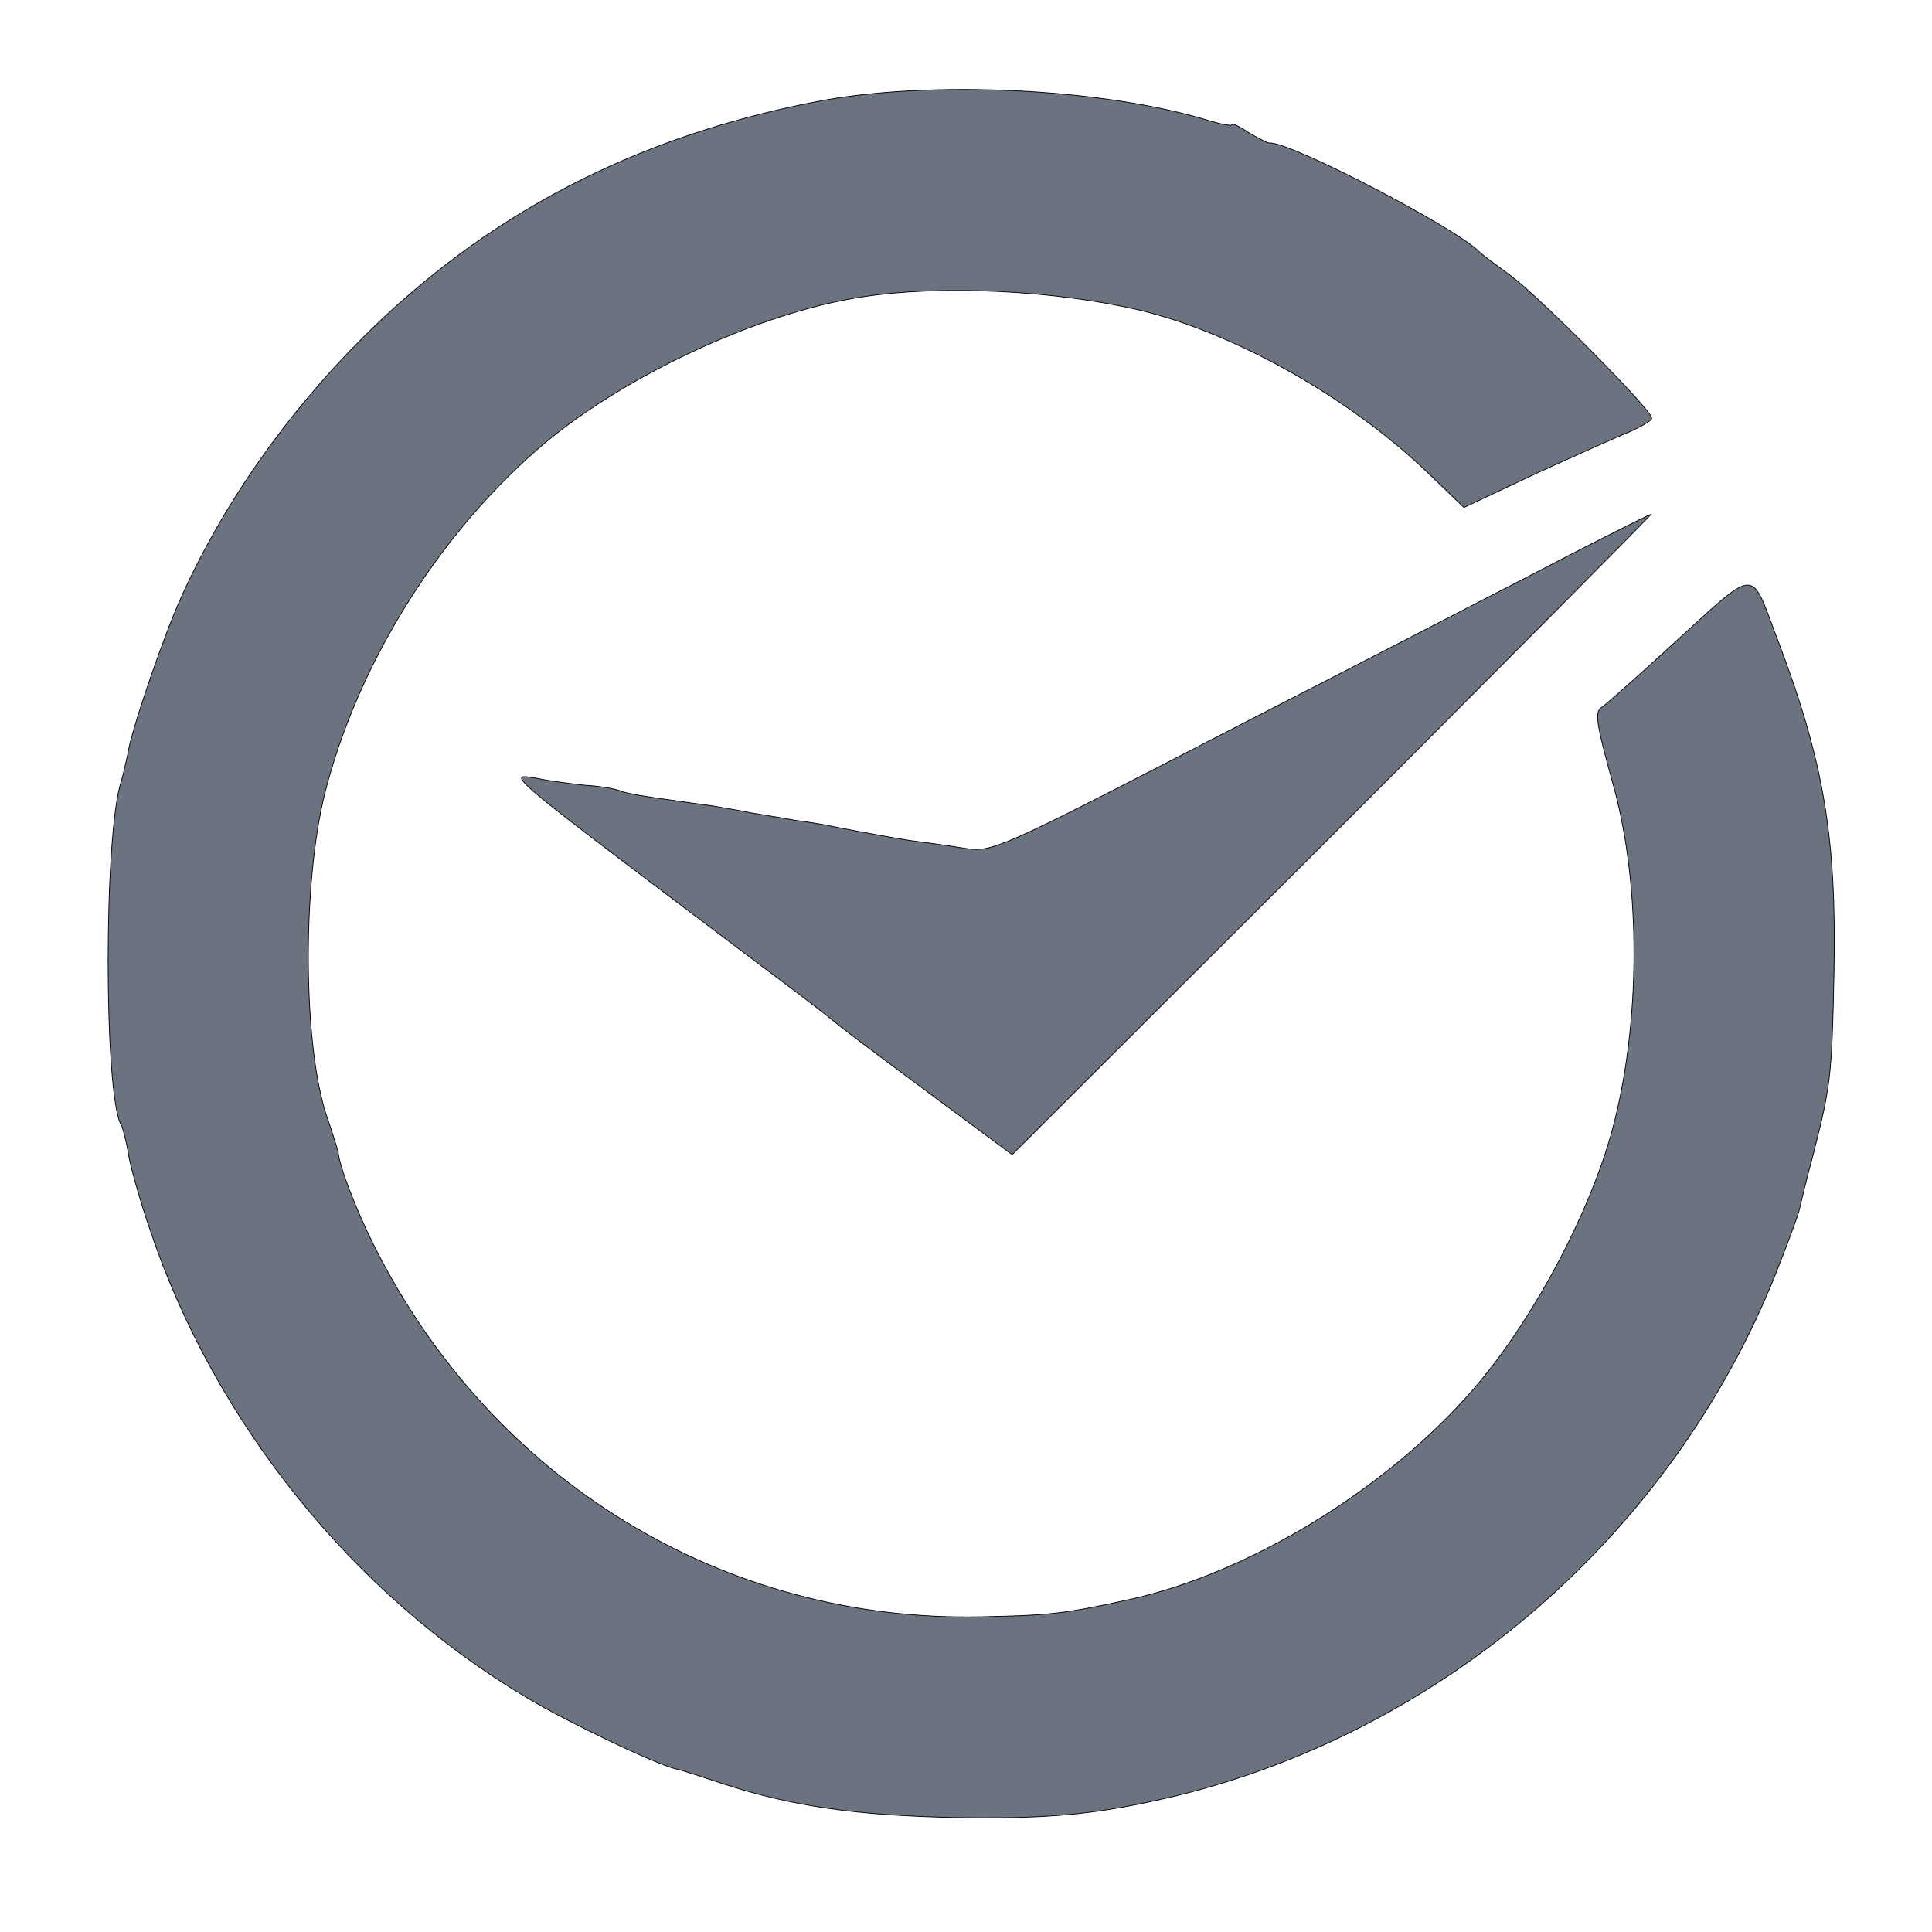
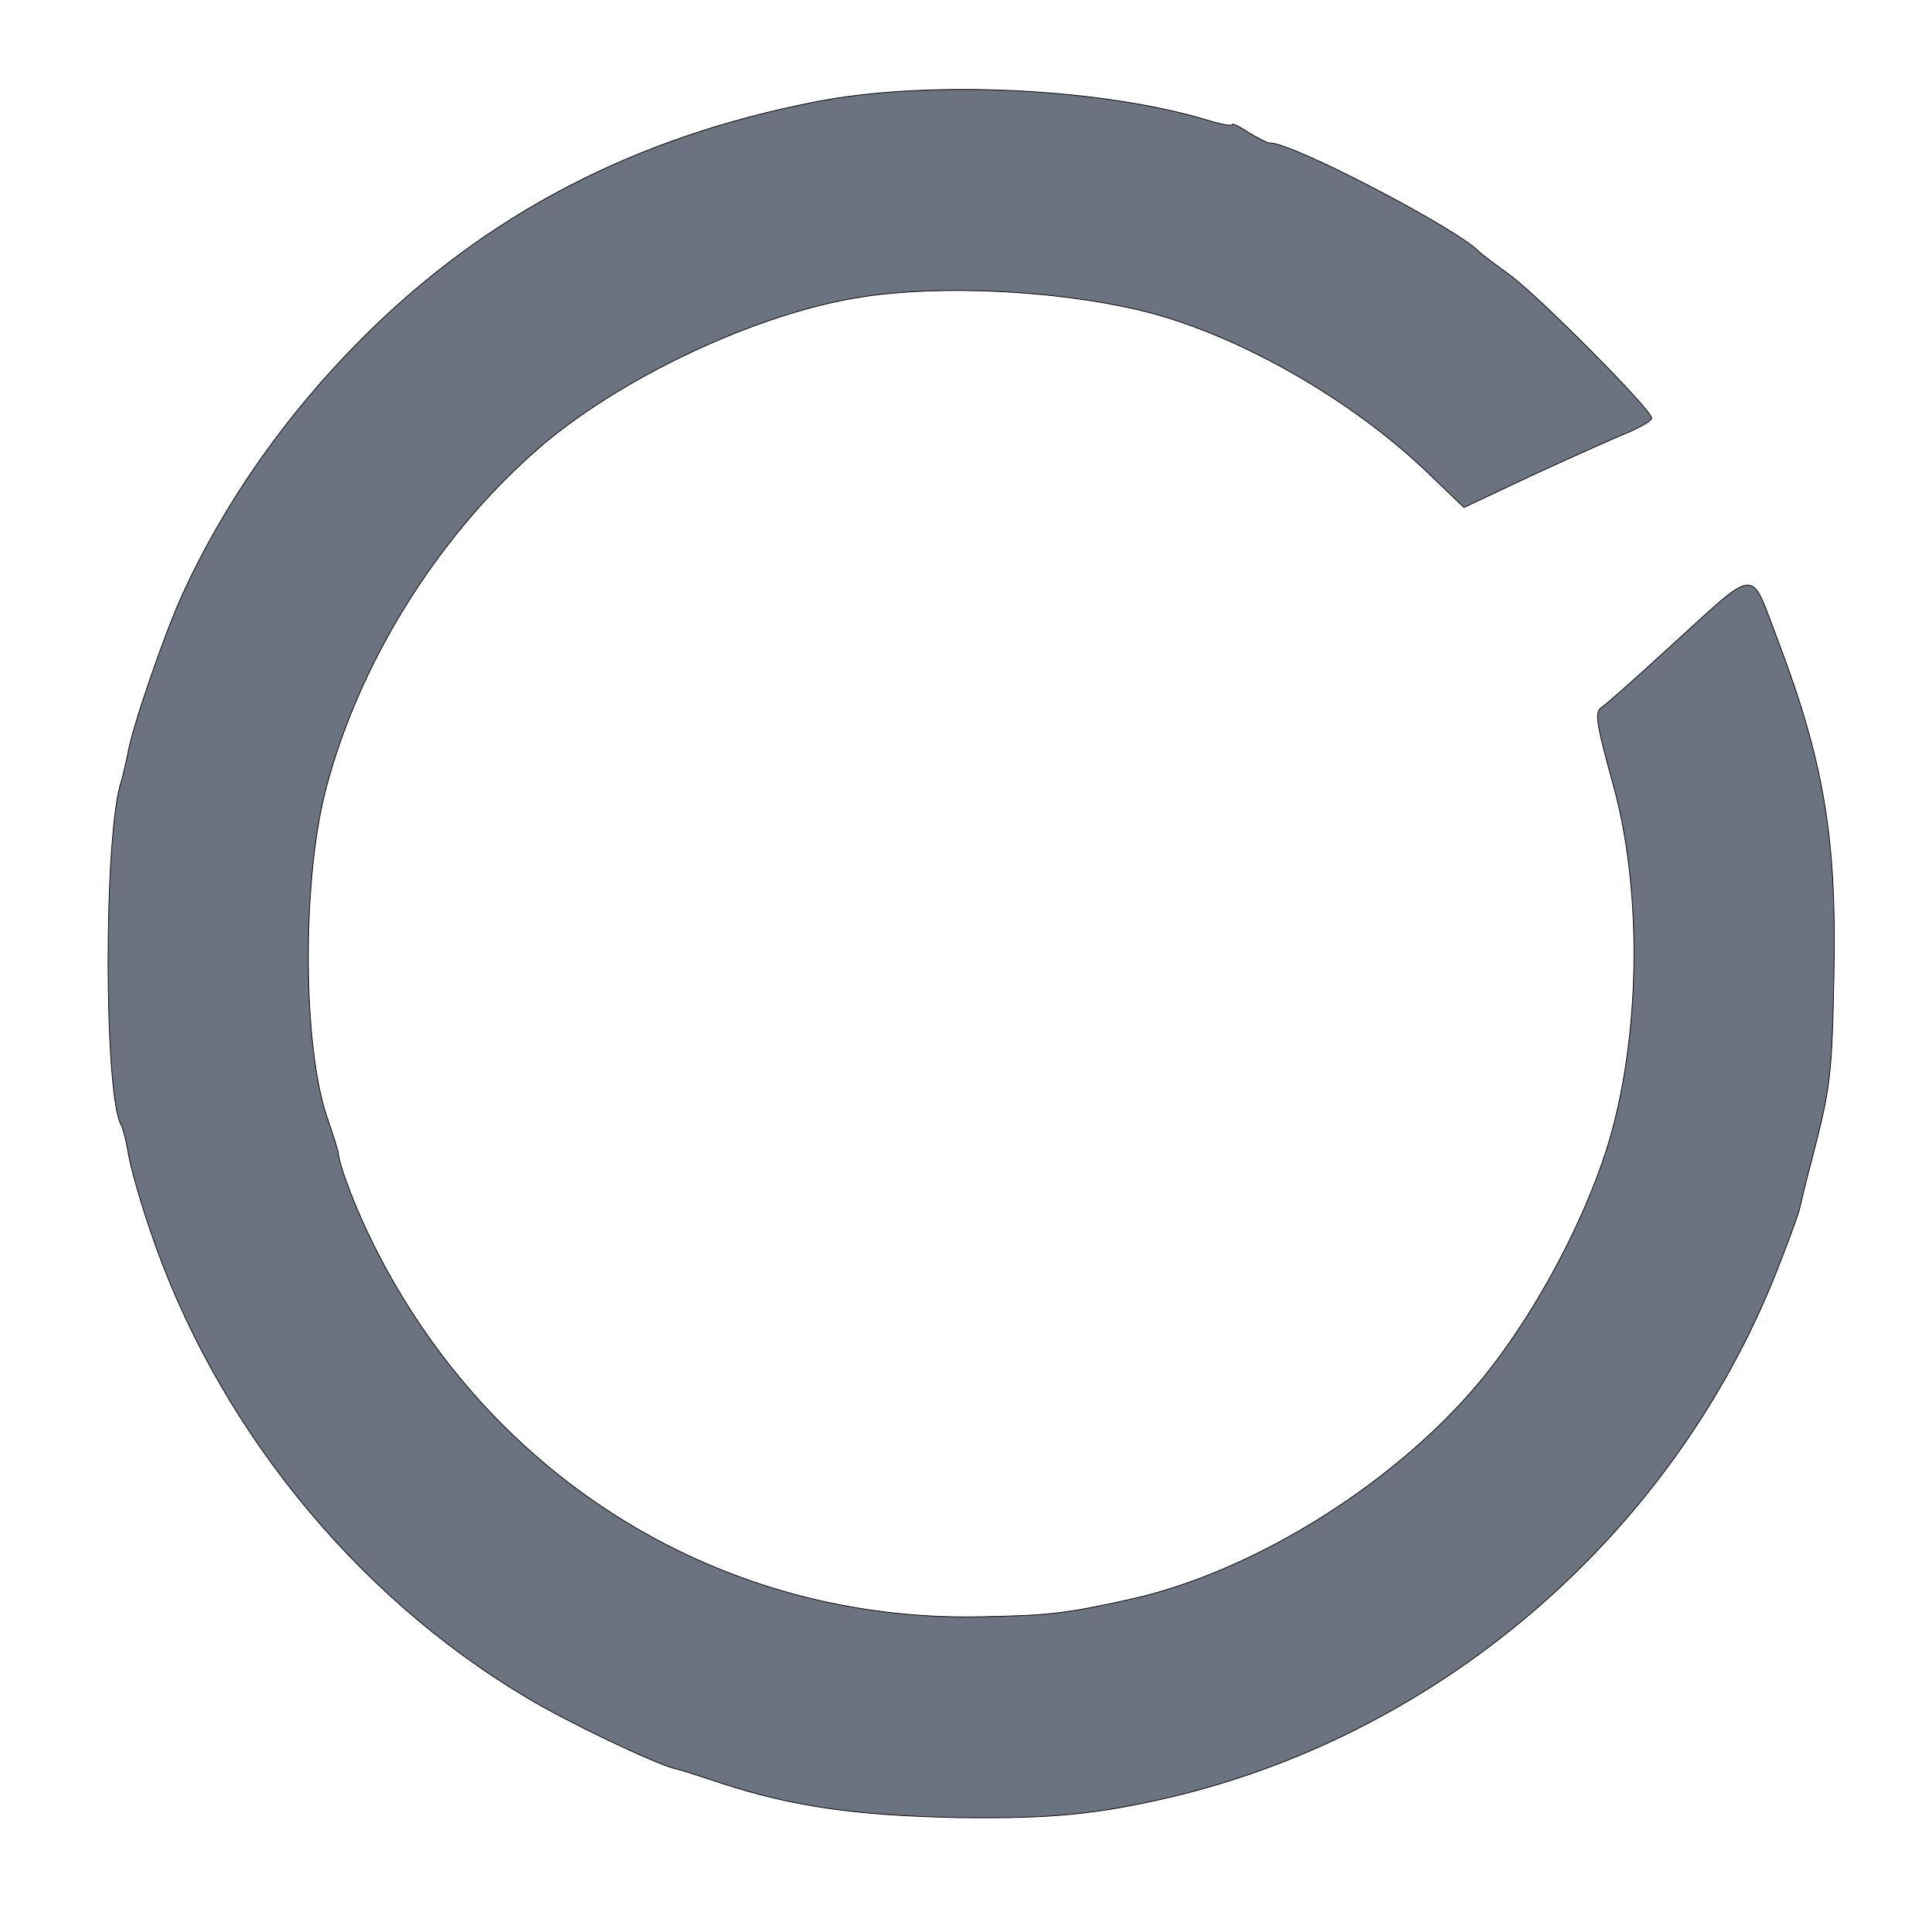
<svg xmlns="http://www.w3.org/2000/svg" width="260" height="260">
-   <path fill="none" d="M-1-1h582v402H-1z" />
  <g>
    <g fill="#6b7280" stroke="null">
      <path d="M109.83 13.69C85.49 18.41 65.5 28.776 48.747 45.528 38.474 55.8 30.052 67.832 24.407 80.326c-2.314 5.09-6.757 17.955-7.22 21.194-.277 1.296-.647 2.87-.832 3.517-2.407 6.849-2.407 42.573 0 46.46.185.37.648 2.036.925 3.795.278 1.758 1.574 6.293 2.87 10.088 8.699 26.006 27.394 49.236 50.81 63.119 5.552 3.331 17.028 8.792 19.897 9.532.278 0 3.147.926 6.479 2.036 9.44 3.055 17.955 4.258 31.467 4.535 12.864.185 19.158-.462 29.616-2.961 36.187-8.885 66.636-35.447 80.518-70.153 1.574-3.98 3.054-7.96 3.24-8.792.185-.833.925-3.98 1.758-7.034 2.406-9.44 2.591-10.736 2.869-24.526.37-18.232-1.296-28.505-7.59-45.072-3.794-9.902-2.405-9.995-14.622 1.111-4.442 4.072-8.515 7.682-8.977 7.96-1.018.647-.926 1.758 1.48 10.457 3.795 13.605 3.702 32.208-.092 46.368-3.054 11.384-10.828 25.914-18.788 35.076-11.661 13.42-30.171 24.711-46.275 28.228-8.792 1.944-10.92 2.129-19.898 2.314-34.706.74-65.895-18.325-81.721-49.977-2.5-4.998-4.72-10.828-4.813-12.587-.093-.37-.74-2.499-1.48-4.627-3.24-9.348-3.425-31.282-.279-43.776C48.1 89.58 58.65 72.46 72.162 60.613c10.921-9.625 29.709-18.51 43.776-20.638 10.459-1.666 26.007-.926 37.39 1.758 12.865 3.054 28.413 11.846 38.964 22.027l4.72 4.535 9.625-4.535c5.276-2.406 11.014-4.998 12.68-5.646 1.573-.74 2.961-1.48 2.961-1.85 0-1.111-15.085-16.29-18.973-19.158-2.036-1.481-3.887-2.87-4.164-3.147-2.777-3.054-25.637-14.993-28.32-14.716-.278 0-1.481-.647-2.777-1.388-1.203-.833-2.221-1.296-2.221-1.11 0 .277-1.388 0-2.962-.463-14.345-4.443-37.945-5.553-53.03-2.592z" stroke-width=".1" />
-       <path d="M206.082 77.365c-8.607 4.442-25.266 13.05-37.02 19.065-37.112 19.158-35.261 18.325-40.167 17.585-2.313-.37-5.275-.74-6.57-.926-2.314-.37-5.924-1.018-10.181-1.851a65.058 65.058 0 0 0-5.09-.833c-1.481-.278-4.258-.74-6.016-1.018-1.759-.37-4.072-.74-5.09-.925-9.348-1.296-11.291-1.574-12.495-2.037-.74-.277-2.869-.647-4.627-.74-1.759-.185-4.72-.555-6.479-.925-4.442-.74-5.275-1.481 30.542 25.543 4.35 3.24 8.33 6.294 8.977 6.849 1.944 1.573 3.147 2.499 13.975 10.55l10.366 7.682 43.22-43.128c23.693-23.693 42.944-43.128 42.759-43.036-.185 0-7.404 3.61-16.104 8.145z" stroke-width=".1" />
    </g>
  </g>
</svg>